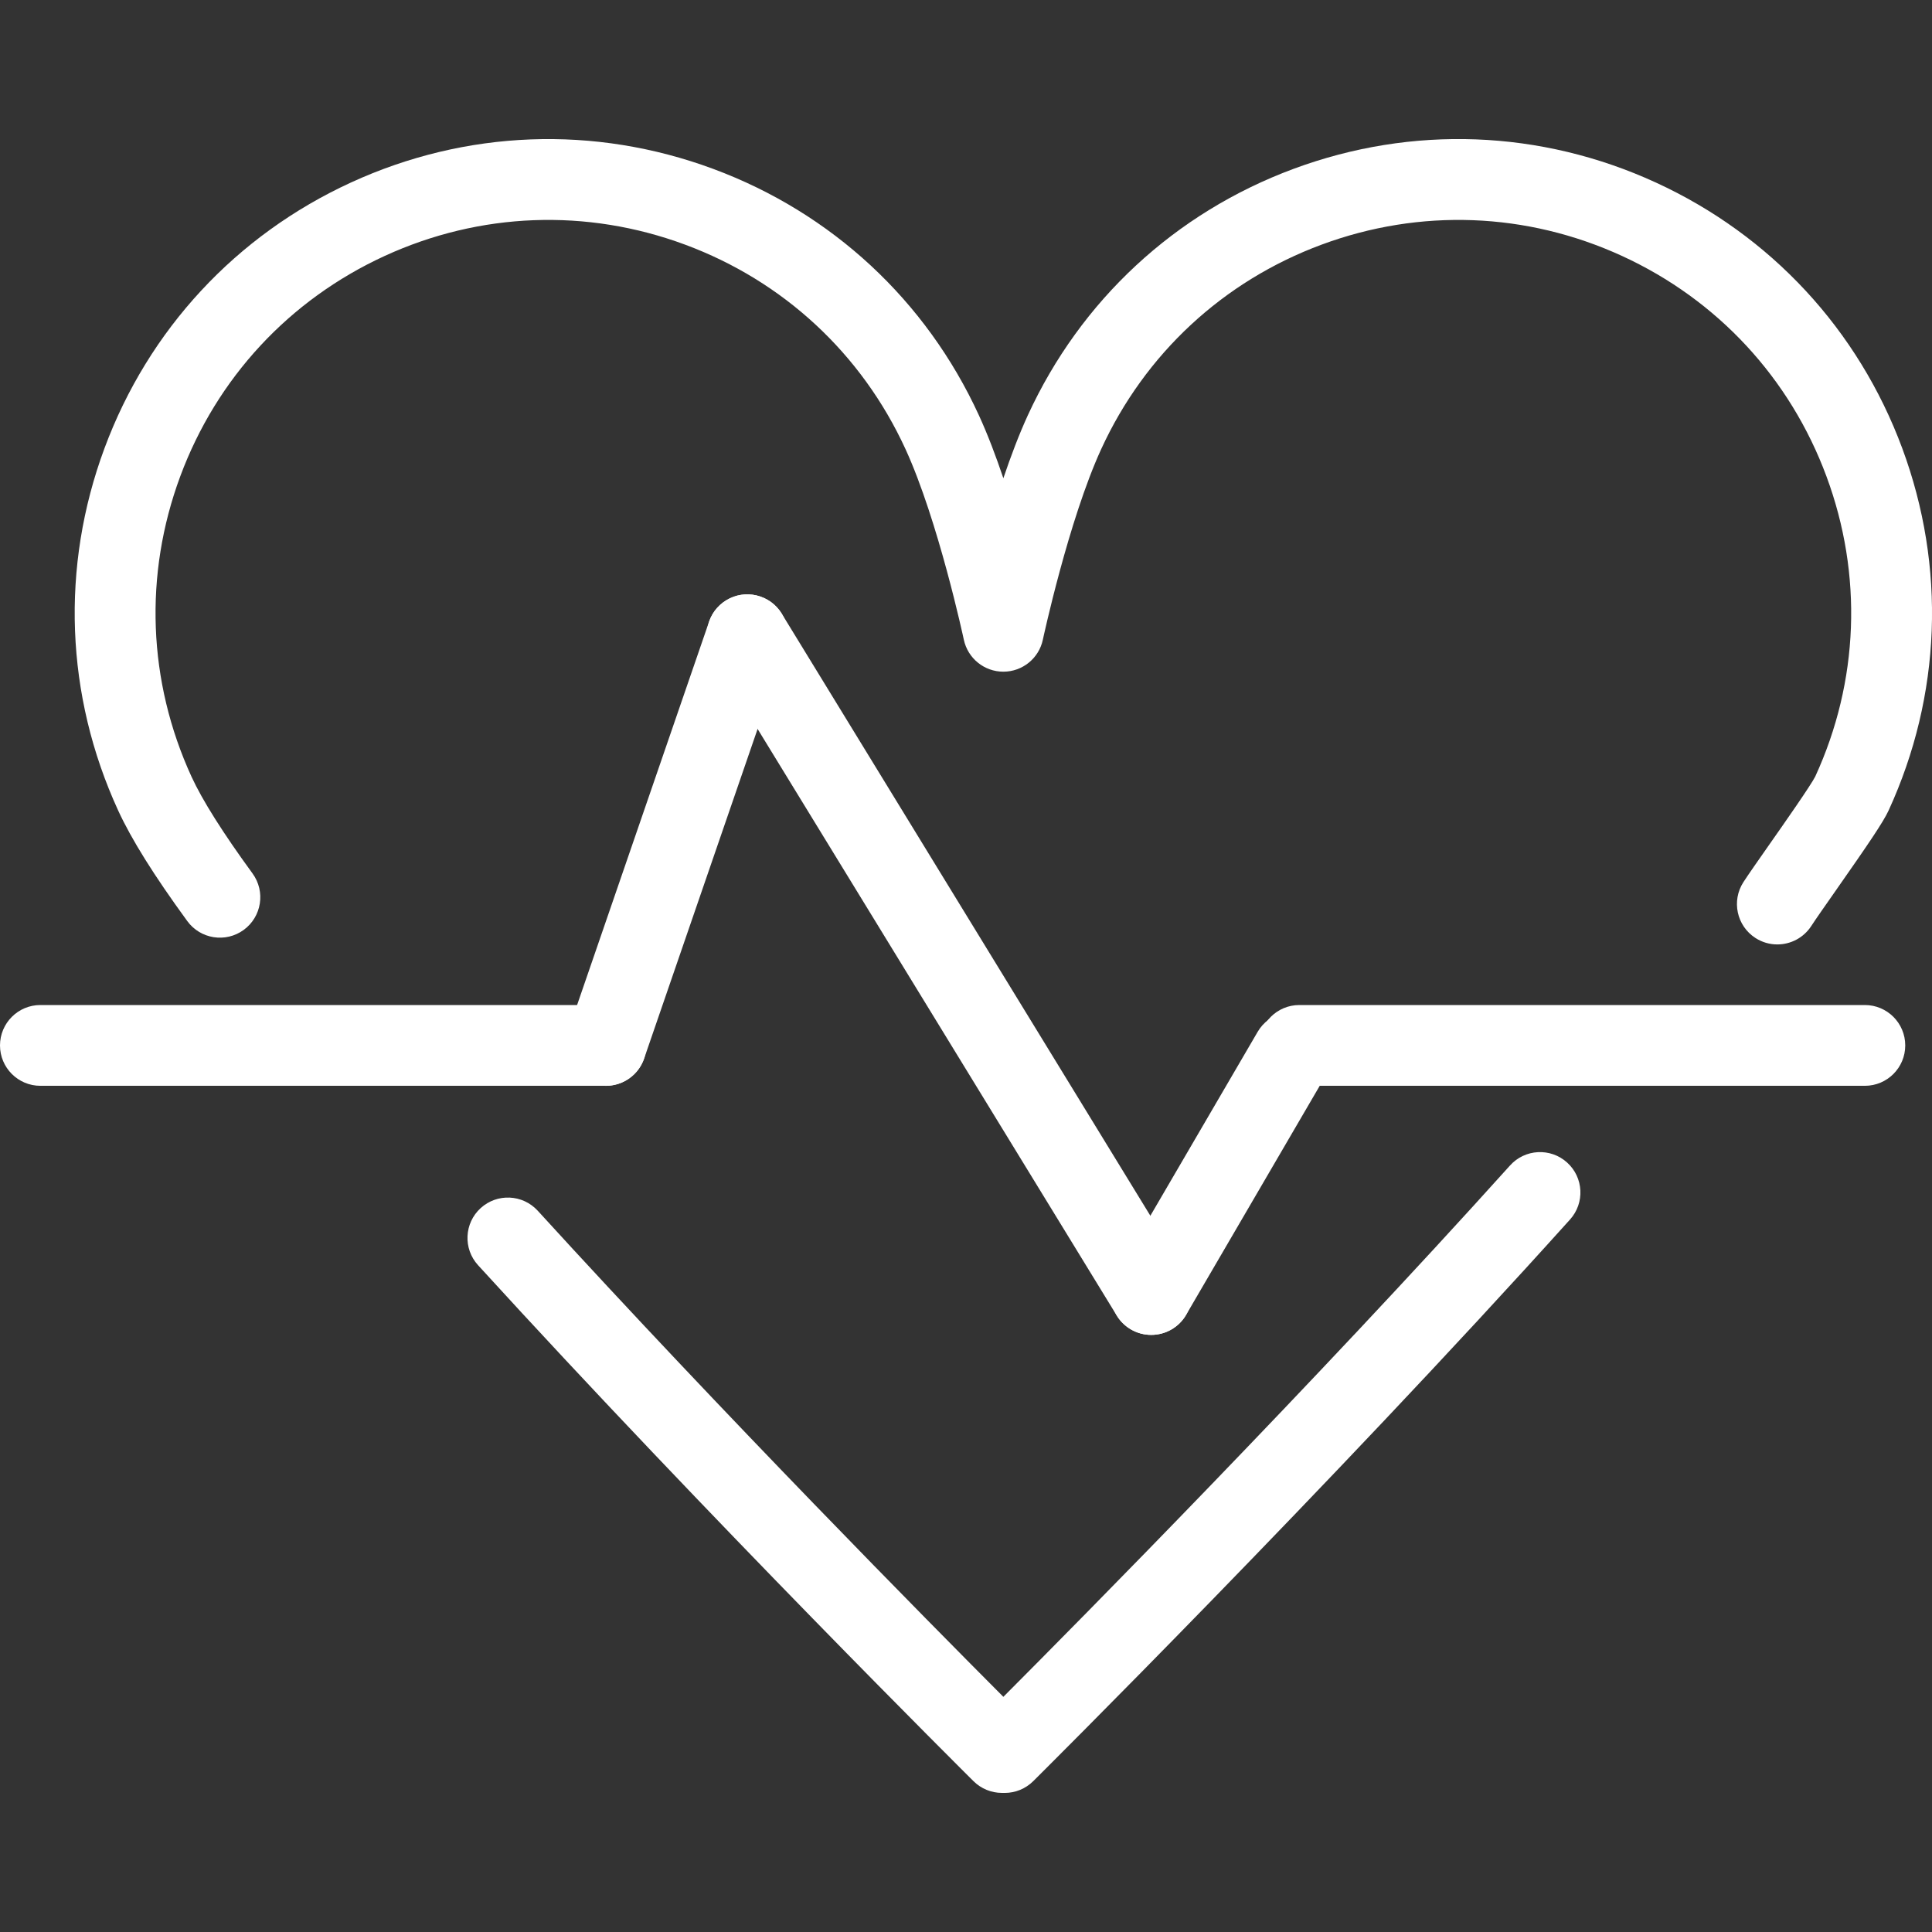
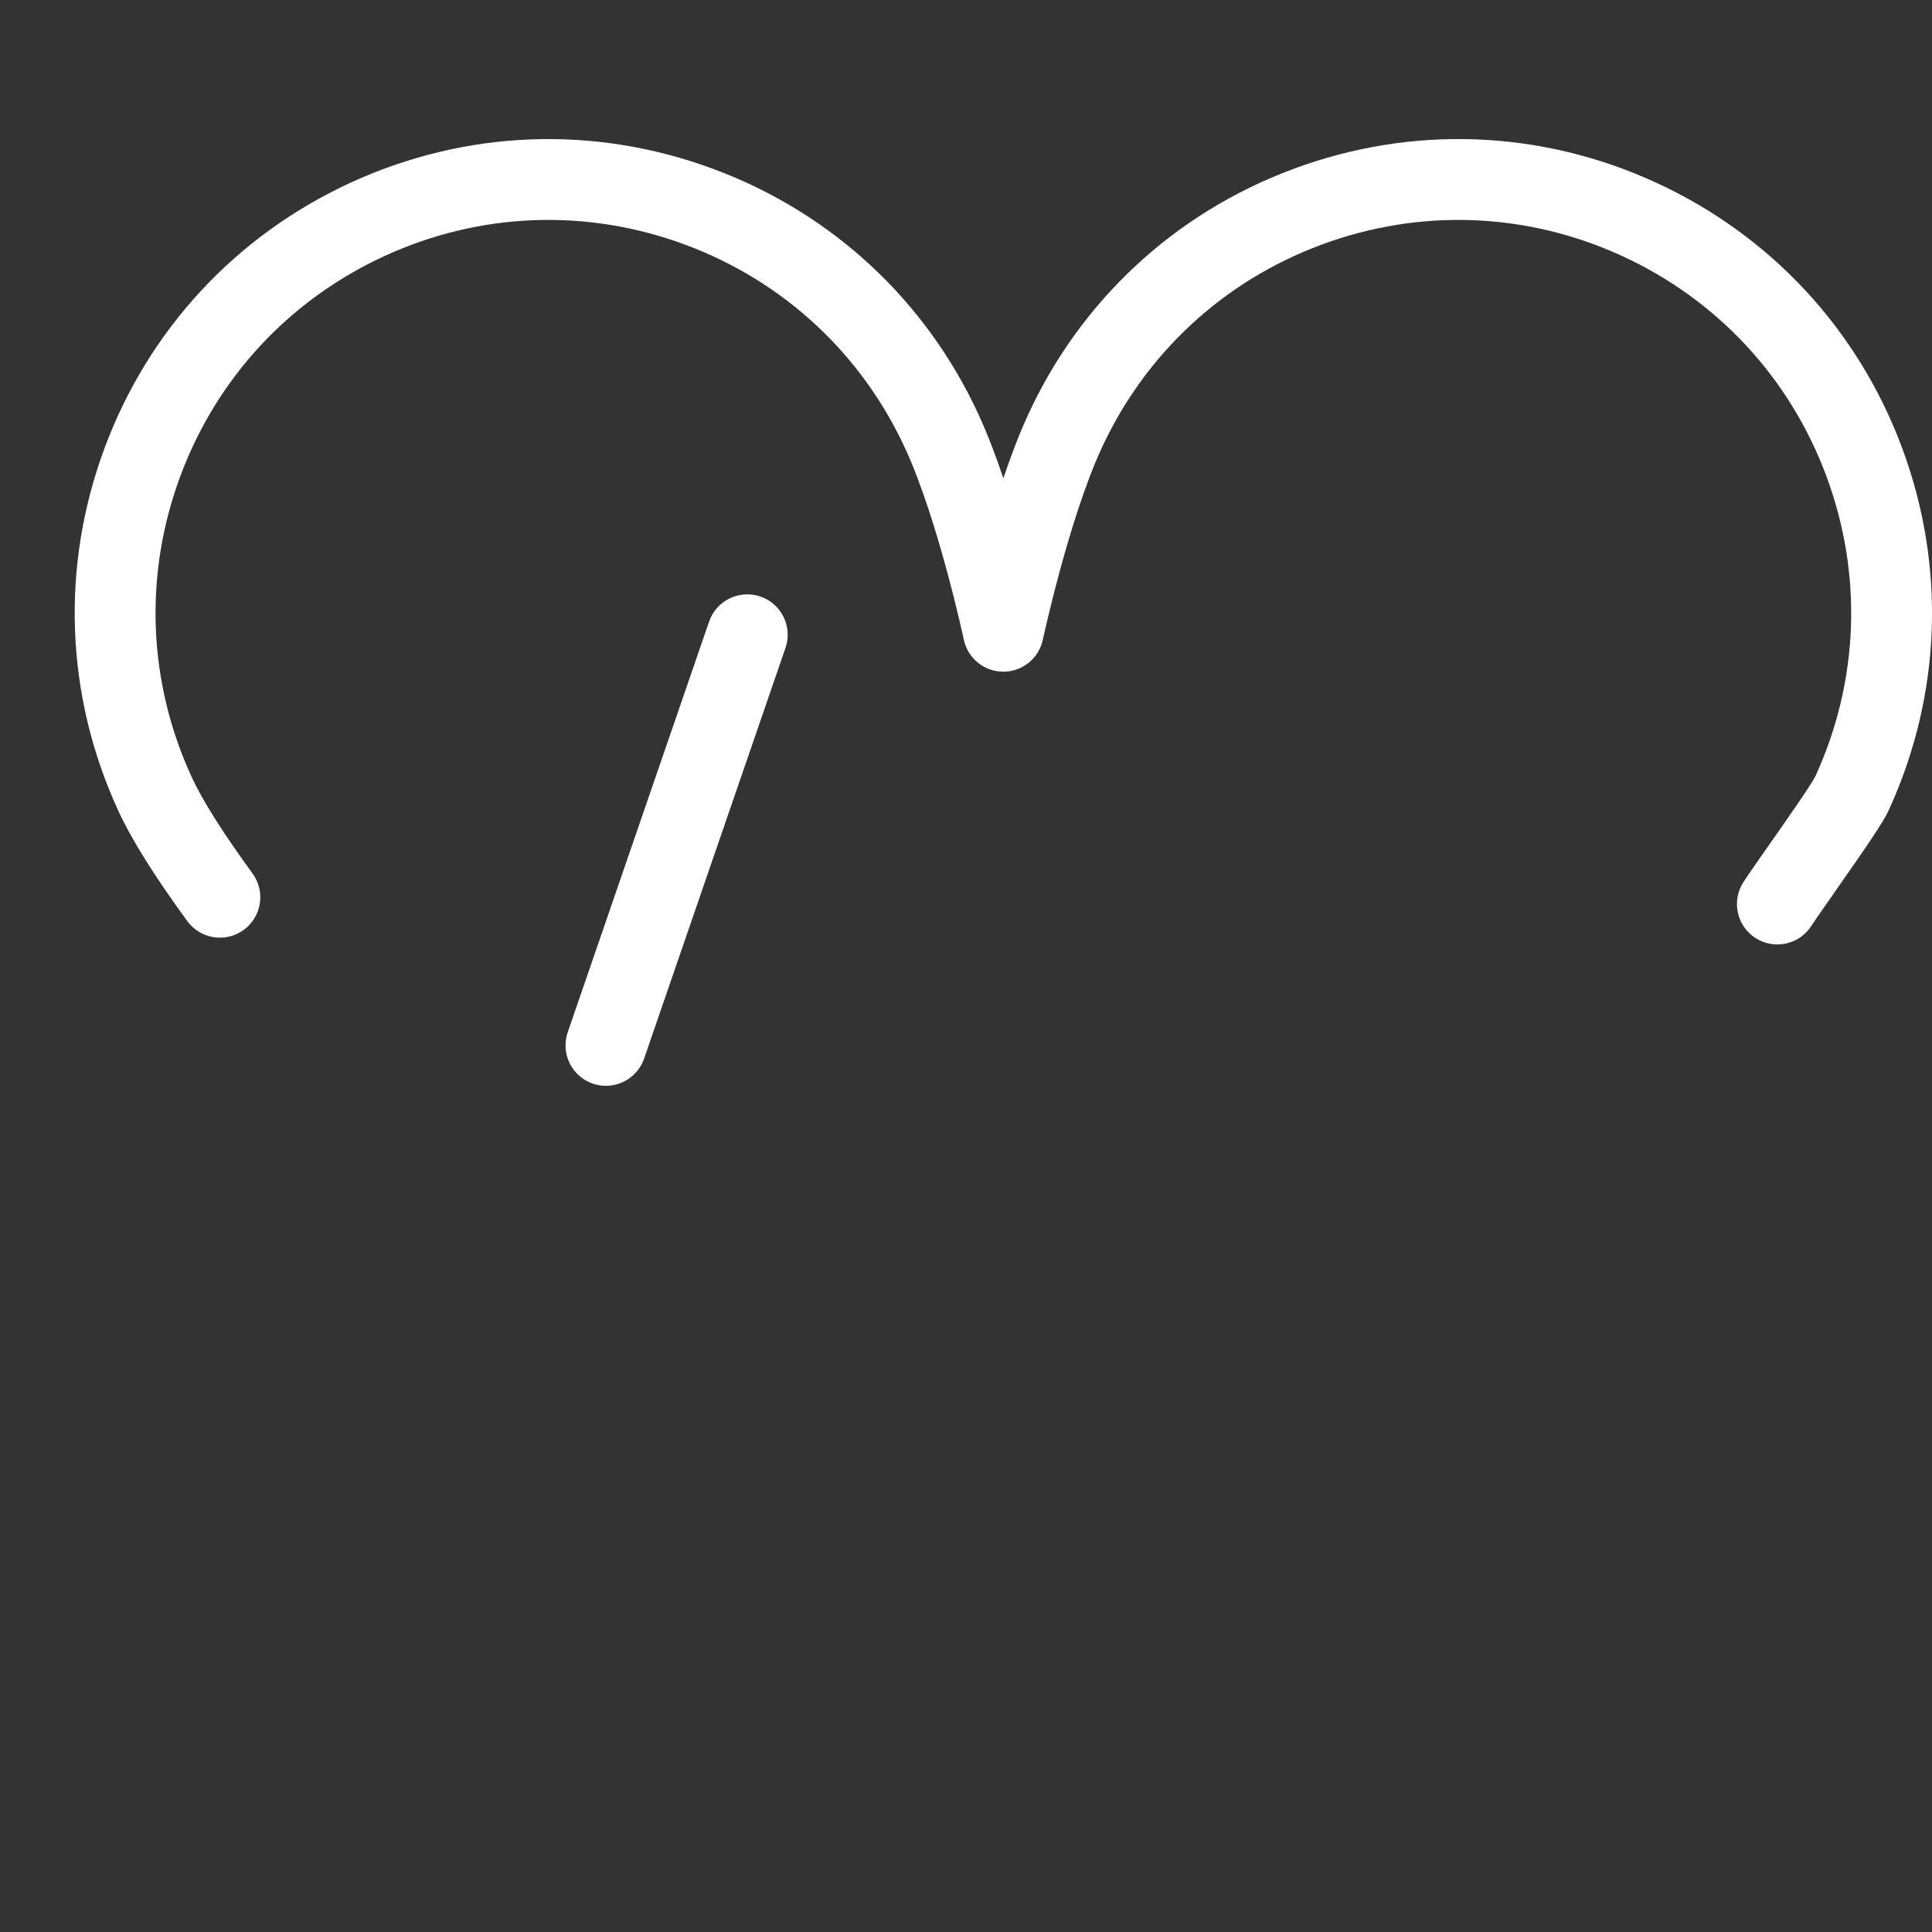
<svg xmlns="http://www.w3.org/2000/svg" version="1.1" id="Layer_1" x="0px" y="0px" width="80px" height="80px" viewBox="0 0 80 80" enable-background="new 0 0 80 80" xml:space="preserve">
  <rect x="0" y="0" width="80" height="80" fill="#333333" stroke="none" />
  <g>
    <g>
      <path fill="#FFFFFF" d="M73.594,39.107c-0.312,0-0.627-0.087-0.908-0.269c-0.775-0.502-0.996-1.538-0.494-2.313    c0.198-0.305,0.606-0.89,1.069-1.55c0.604-0.86,1.725-2.462,1.905-2.822c1.807-3.936,1.975-8.353,0.464-12.427    c-1.51-4.073-4.516-7.314-8.464-9.127c-3.948-1.813-8.365-1.98-12.439-0.47c-4.073,1.51-7.314,4.516-9.127,8.464    c-1.354,2.951-2.407,7.848-2.418,7.896c-0.164,0.772-0.846,1.324-1.636,1.324l0,0c-0.789,0-1.471-0.552-1.636-1.324    c-0.01-0.049-1.062-4.945-2.417-7.896c-1.813-3.948-5.054-6.954-9.128-8.464c-4.072-1.51-8.49-1.343-12.438,0.47    c-3.948,1.813-6.954,5.054-8.464,9.127c-1.51,4.074-1.343,8.491,0.469,12.439c0.447,0.972,1.296,2.319,2.525,4.003    c0.544,0.746,0.381,1.792-0.365,2.337c-0.746,0.545-1.793,0.381-2.337-0.365c-1.379-1.89-2.315-3.388-2.862-4.579    C2.706,28.8,2.505,23.474,4.326,18.563S9.771,9.744,14.531,7.558c4.76-2.185,10.085-2.387,14.998-0.566    c4.911,1.82,8.819,5.444,11.005,10.204c0.365,0.795,0.706,1.696,1.013,2.607c0.308-0.912,0.648-1.812,1.013-2.607    c2.186-4.76,6.094-8.384,11.005-10.205c4.913-1.821,10.237-1.619,14.998,0.566c4.76,2.186,8.384,6.094,10.205,11.005    c1.82,4.912,1.62,10.238-0.565,14.998c-0.221,0.48-0.83,1.376-2.2,3.333c-0.433,0.619-0.817,1.165-1.002,1.451    C74.679,38.838,74.142,39.107,73.594,39.107z" />
    </g>
    <g>
-       <path fill="#FFFFFF" d="M41.604,74.241c-0.001,0-0.002,0-0.003,0l-0.116-0.001c-0.44-0.001-0.861-0.175-1.174-0.485    c-0.108-0.107-10.916-10.844-20.517-21.367c-0.622-0.683-0.574-1.74,0.109-2.363c0.683-0.622,1.739-0.573,2.363,0.108    c7.741,8.486,16.276,17.115,19.281,20.129c3.226-3.235,12.82-12.938,20.98-22.002c0.617-0.687,1.675-0.743,2.361-0.124    c0.687,0.617,0.742,1.675,0.124,2.361c-9.991,11.101-22.108,23.139-22.229,23.258C42.469,74.066,42.045,74.241,41.604,74.241z" />
-     </g>
+       </g>
    <g>
-       <path fill="#FFFFFF" d="M25.089,44.961H1.672C0.749,44.961,0,44.212,0,43.289c0-0.924,0.749-1.673,1.672-1.673h23.417    c0.924,0,1.672,0.749,1.672,1.673C26.762,44.212,26.013,44.961,25.089,44.961z" />
-     </g>
+       </g>
    <g>
-       <path fill="#FFFFFF" d="M77.219,44.961H53.803c-0.924,0-1.673-0.749-1.673-1.672c0-0.924,0.749-1.673,1.673-1.673h23.416    c0.925,0,1.673,0.749,1.673,1.673C78.892,44.212,78.144,44.961,77.219,44.961z" />
-     </g>
+       </g>
    <g>
      <path fill="#FFFFFF" d="M25.089,44.962c-0.181,0-0.364-0.03-0.544-0.092c-0.874-0.301-1.338-1.253-1.037-2.126l5.854-17.005    c0.301-0.874,1.253-1.337,2.126-1.037c0.874,0.3,1.338,1.252,1.038,2.125l-5.854,17.005    C26.432,44.526,25.784,44.962,25.089,44.962z" />
    </g>
    <g>
-       <path fill="#FFFFFF" d="M47.672,55.275c-0.563,0-1.113-0.284-1.429-0.799L29.517,27.157c-0.482-0.788-0.235-1.817,0.553-2.3    c0.787-0.482,1.817-0.235,2.3,0.553l16.726,27.319c0.482,0.788,0.235,1.817-0.553,2.3C48.271,55.196,47.969,55.275,47.672,55.275z    " />
-     </g>
+       </g>
    <g>
-       <path fill="#FFFFFF" d="M47.668,55.275c-0.286,0-0.575-0.072-0.842-0.228c-0.797-0.466-1.066-1.489-0.602-2.288l5.854-10.035    c0.467-0.798,1.49-1.067,2.288-0.603c0.799,0.467,1.067,1.49,0.603,2.288l-5.854,10.036    C48.804,54.979,48.243,55.275,47.668,55.275z" />
-     </g>
+       </g>
  </g>
</svg>